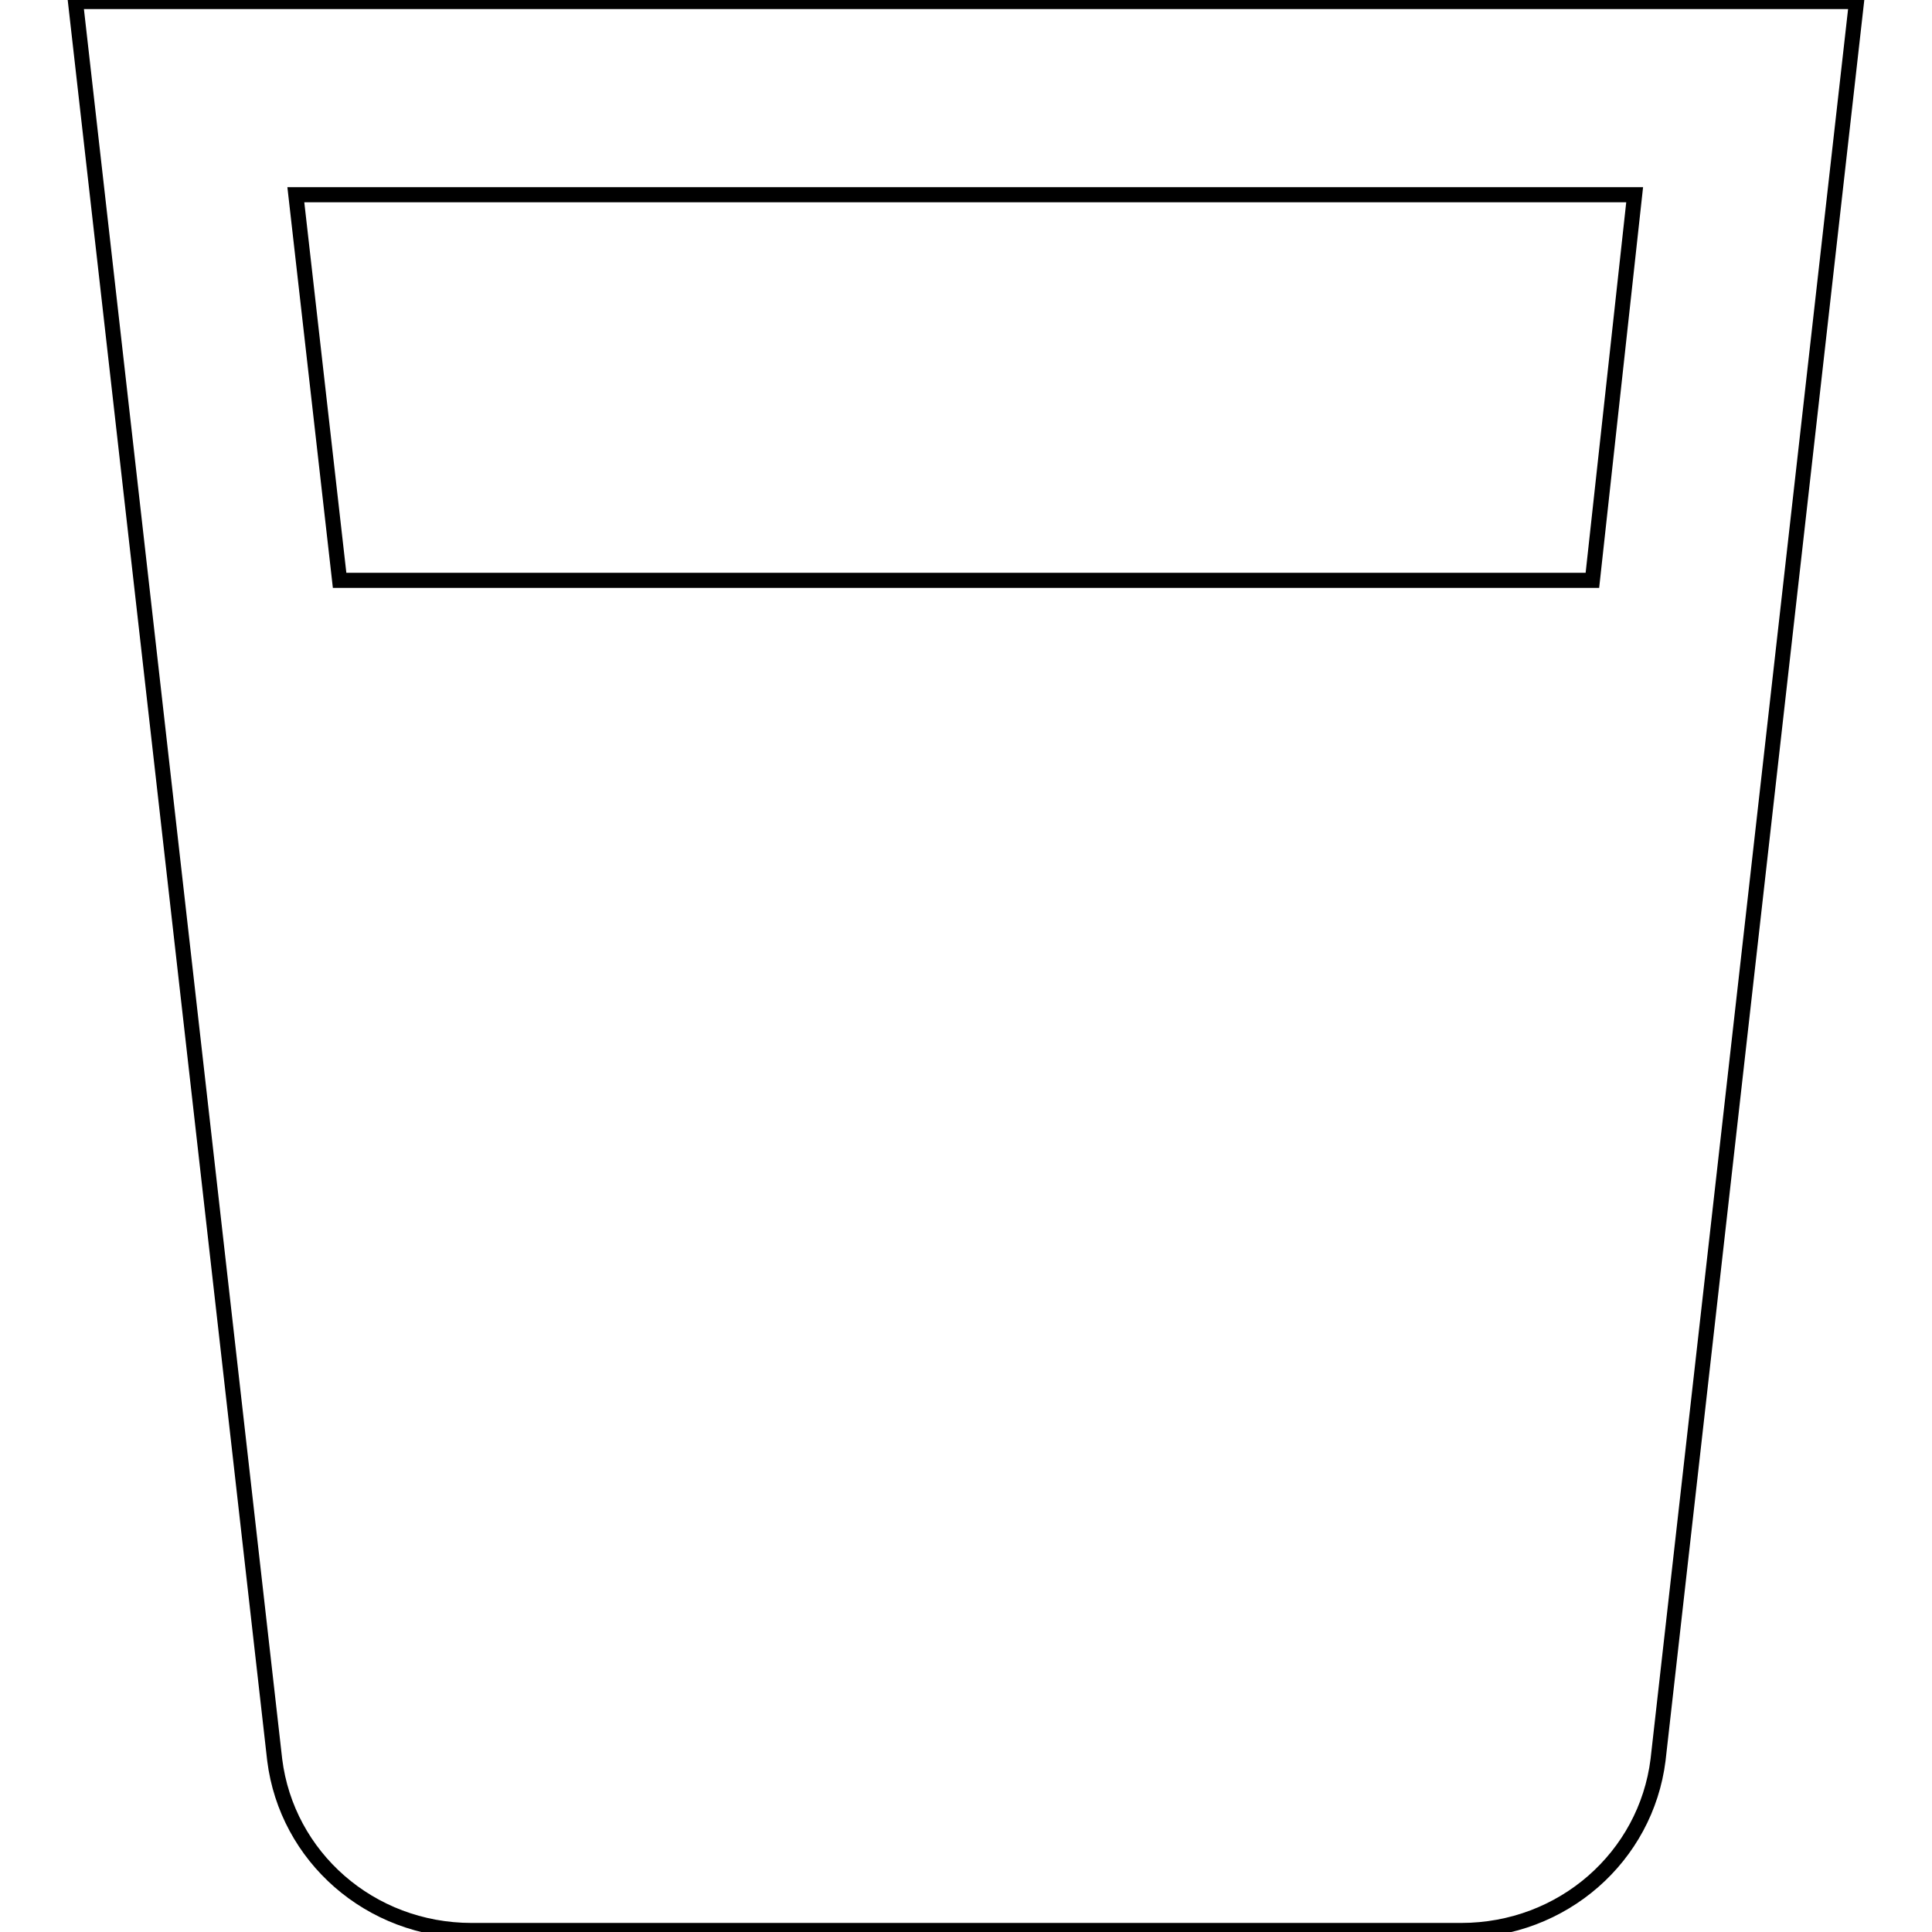
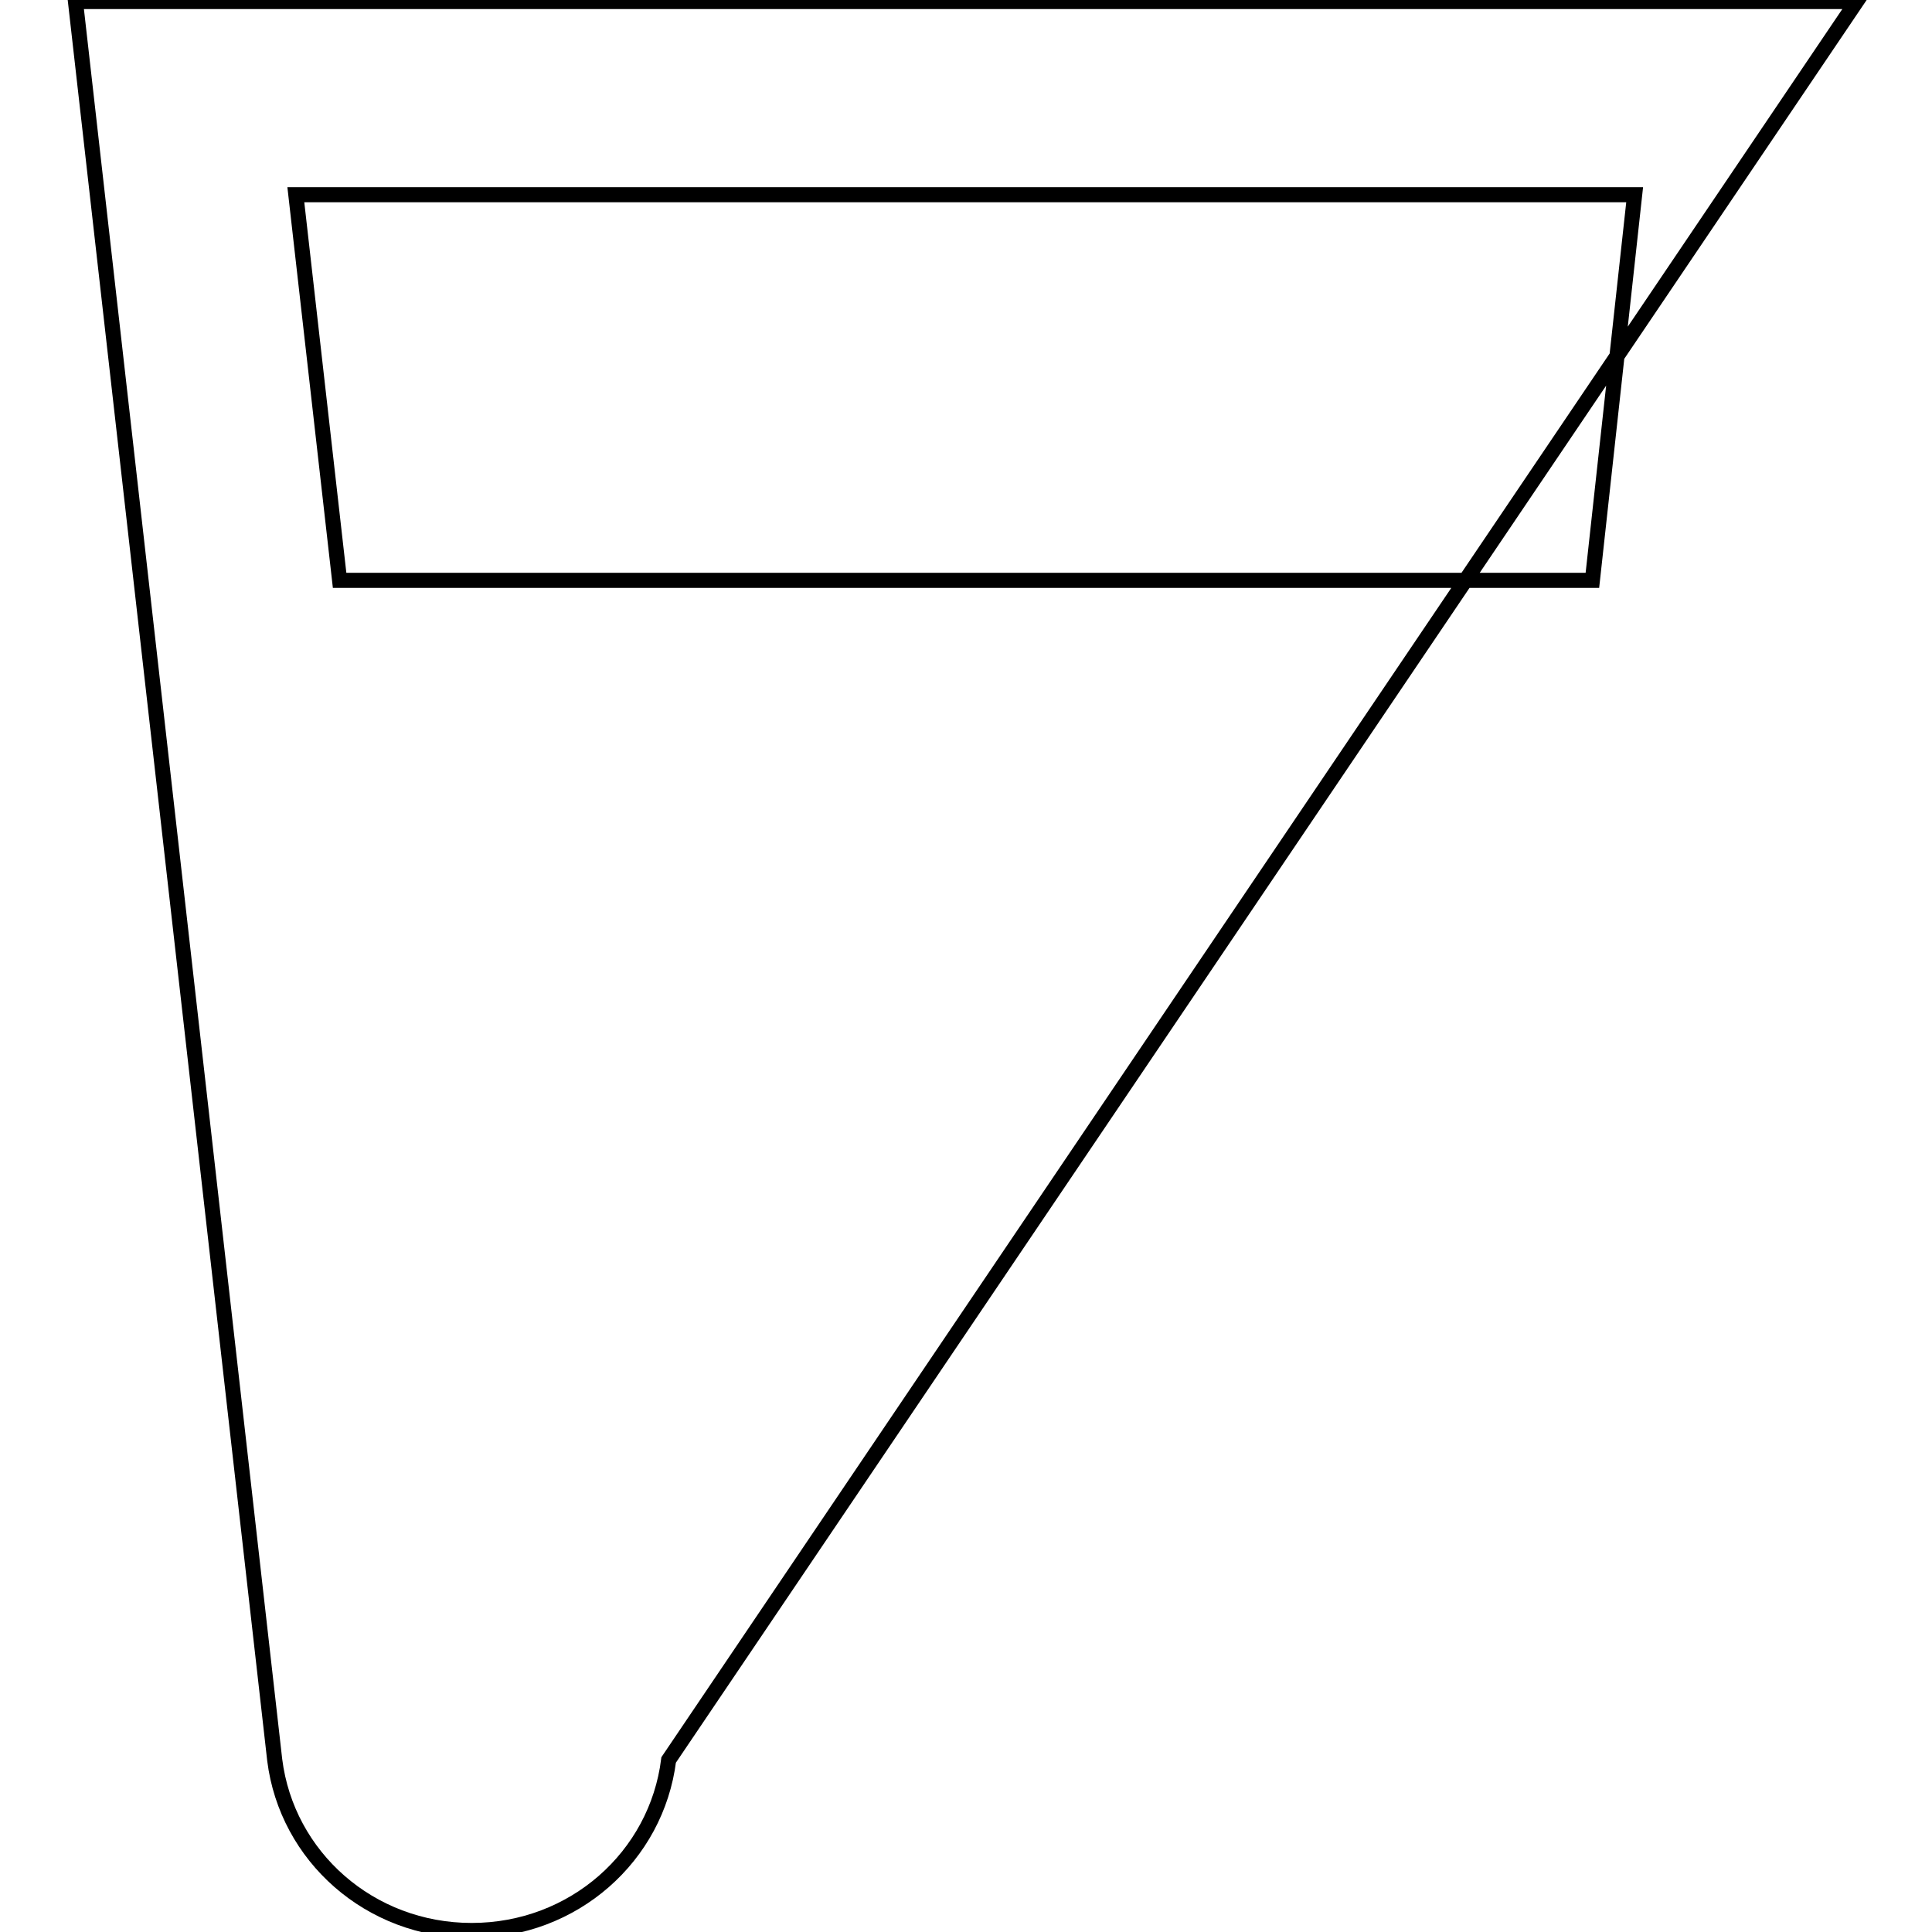
<svg xmlns="http://www.w3.org/2000/svg" version="1.1" x="0px" y="0px" viewBox="0 0 256 256" enable-background="new 0 0 256 256" xml:space="preserve">
  <g>
-     <path stroke-width="2" fill-opacity="0" stroke="#000000" d="M10,0.2l26.4,233C38,246,49,255.8,62.5,255.8h131.1c13.5,0,24.5-9.8,26.1-22.6L246,0.2H10z M211,76.9H45 l-5.8-51.1h177.4L211,76.9z" />
+     <path stroke-width="2" fill-opacity="0" stroke="#000000" d="M10,0.2l26.4,233C38,246,49,255.8,62.5,255.8c13.5,0,24.5-9.8,26.1-22.6L246,0.2H10z M211,76.9H45 l-5.8-51.1h177.4L211,76.9z" />
  </g>
</svg>